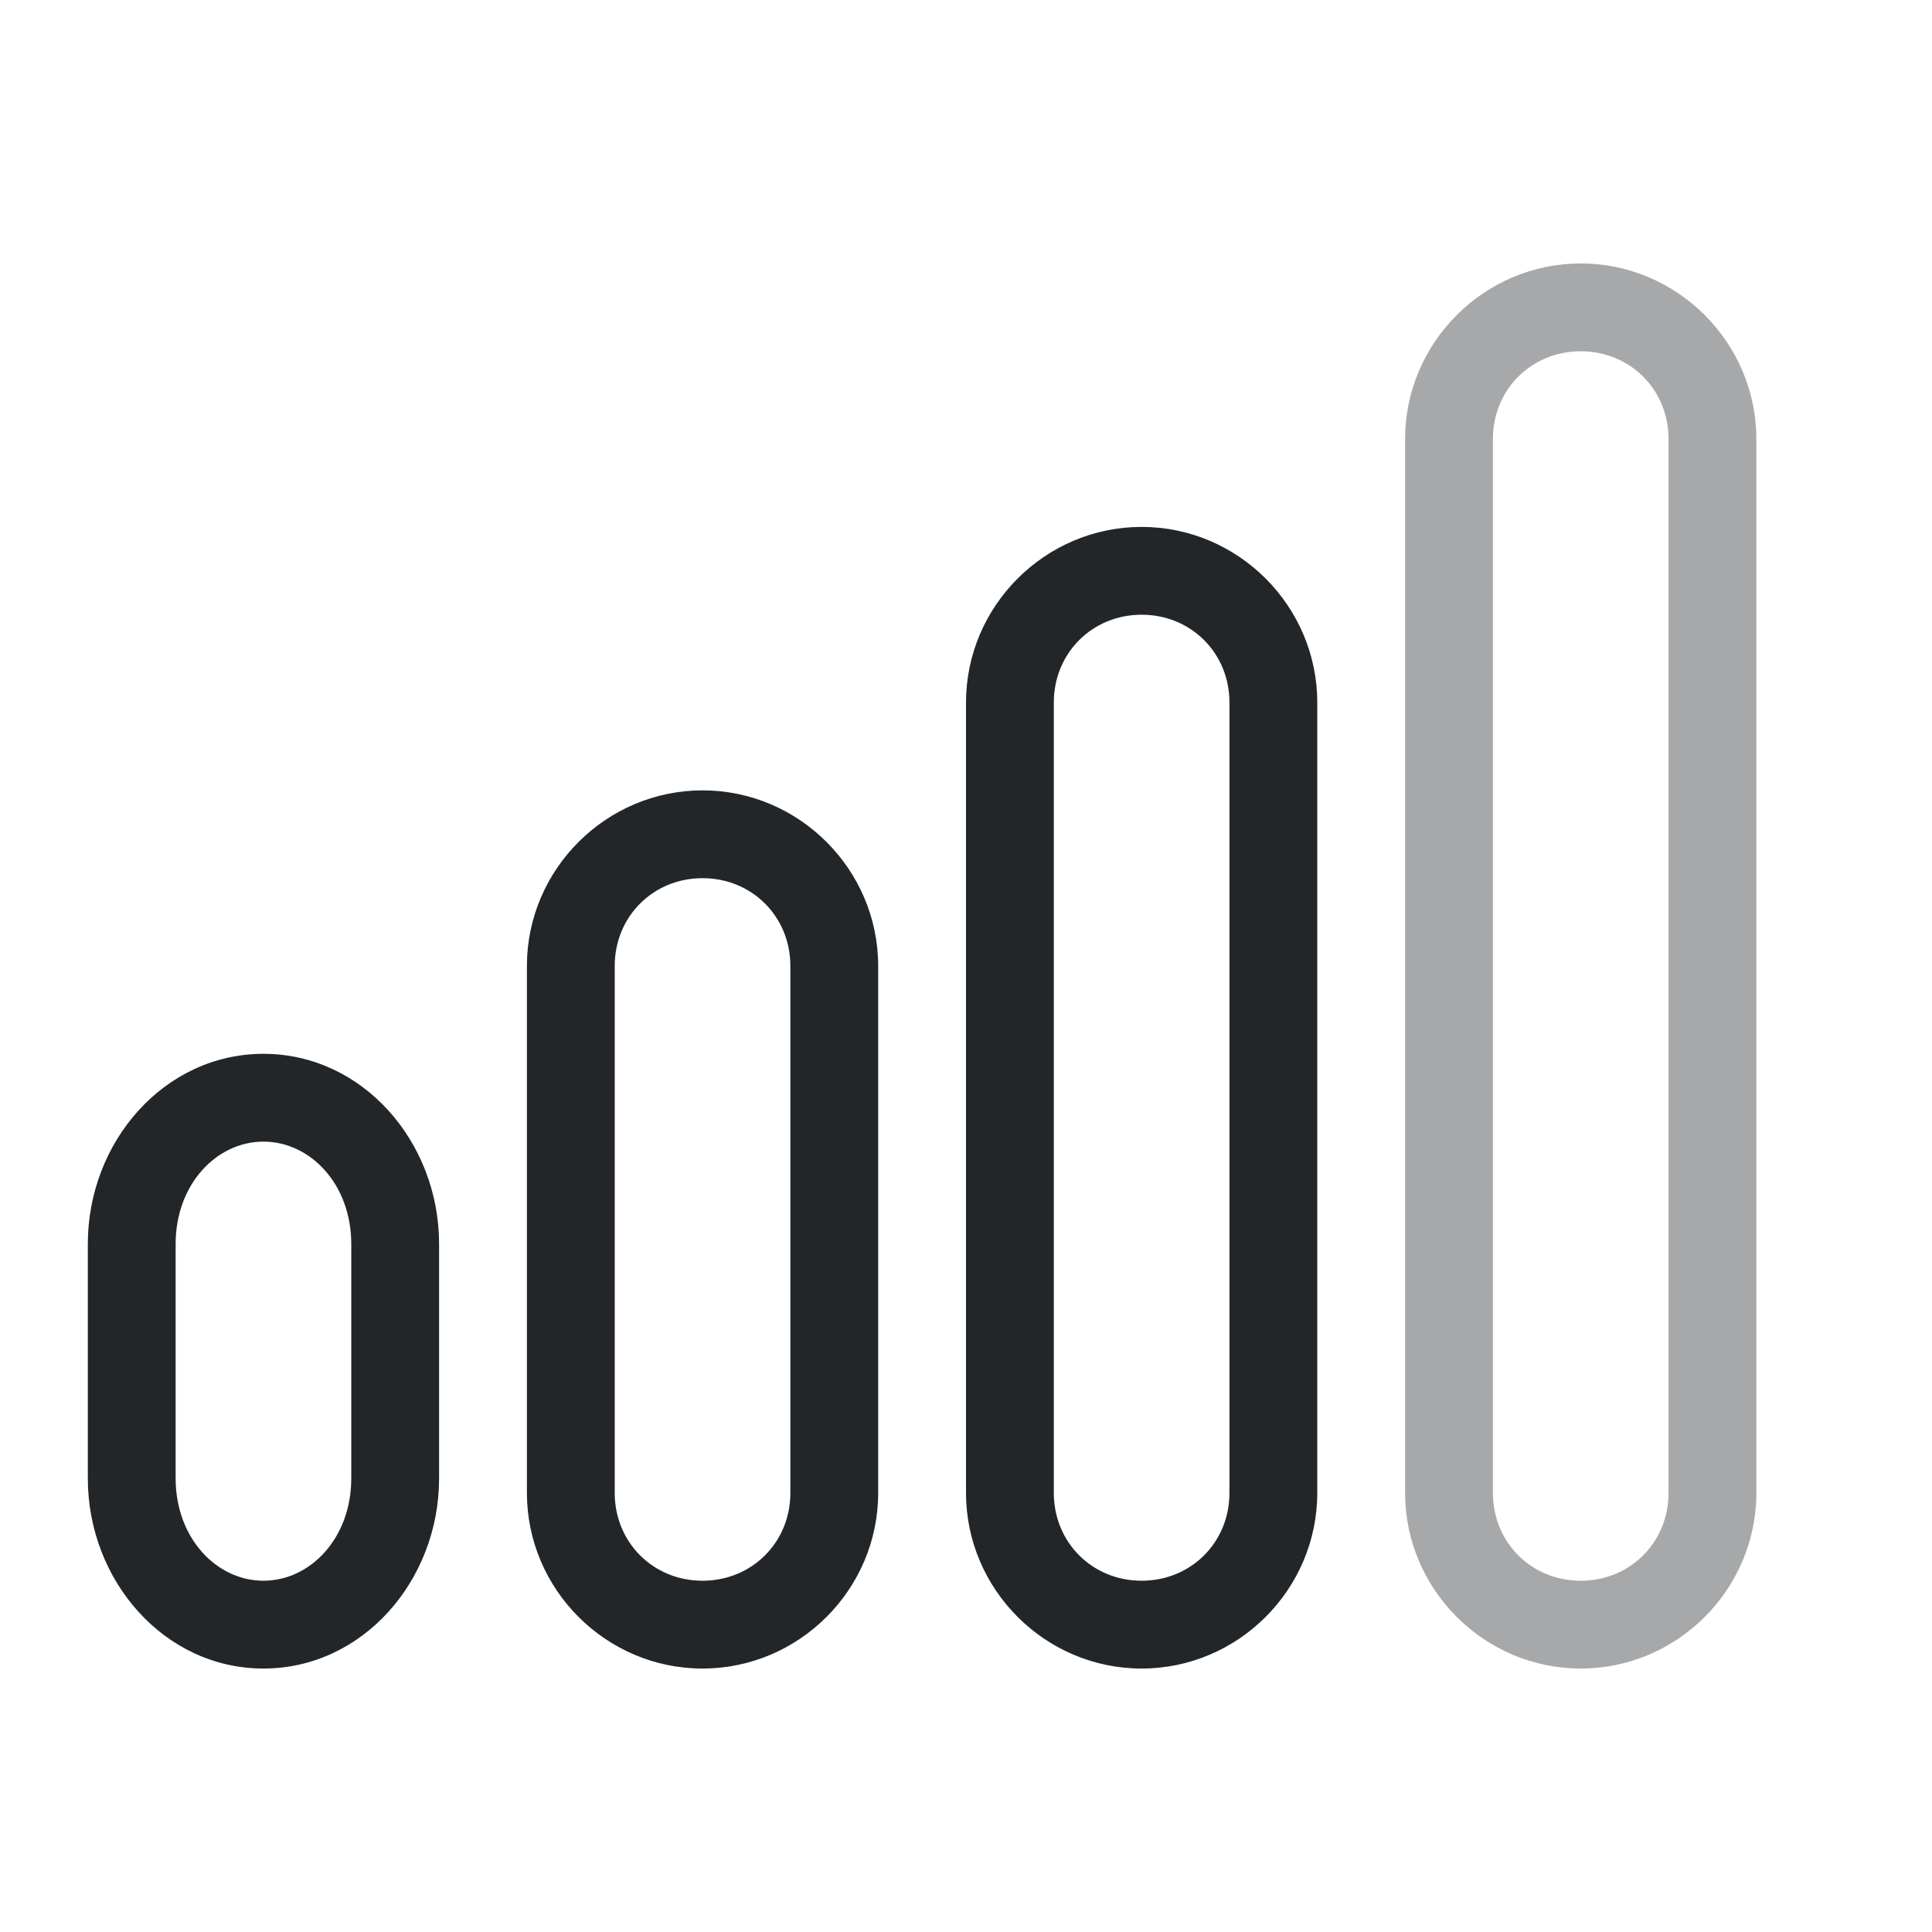
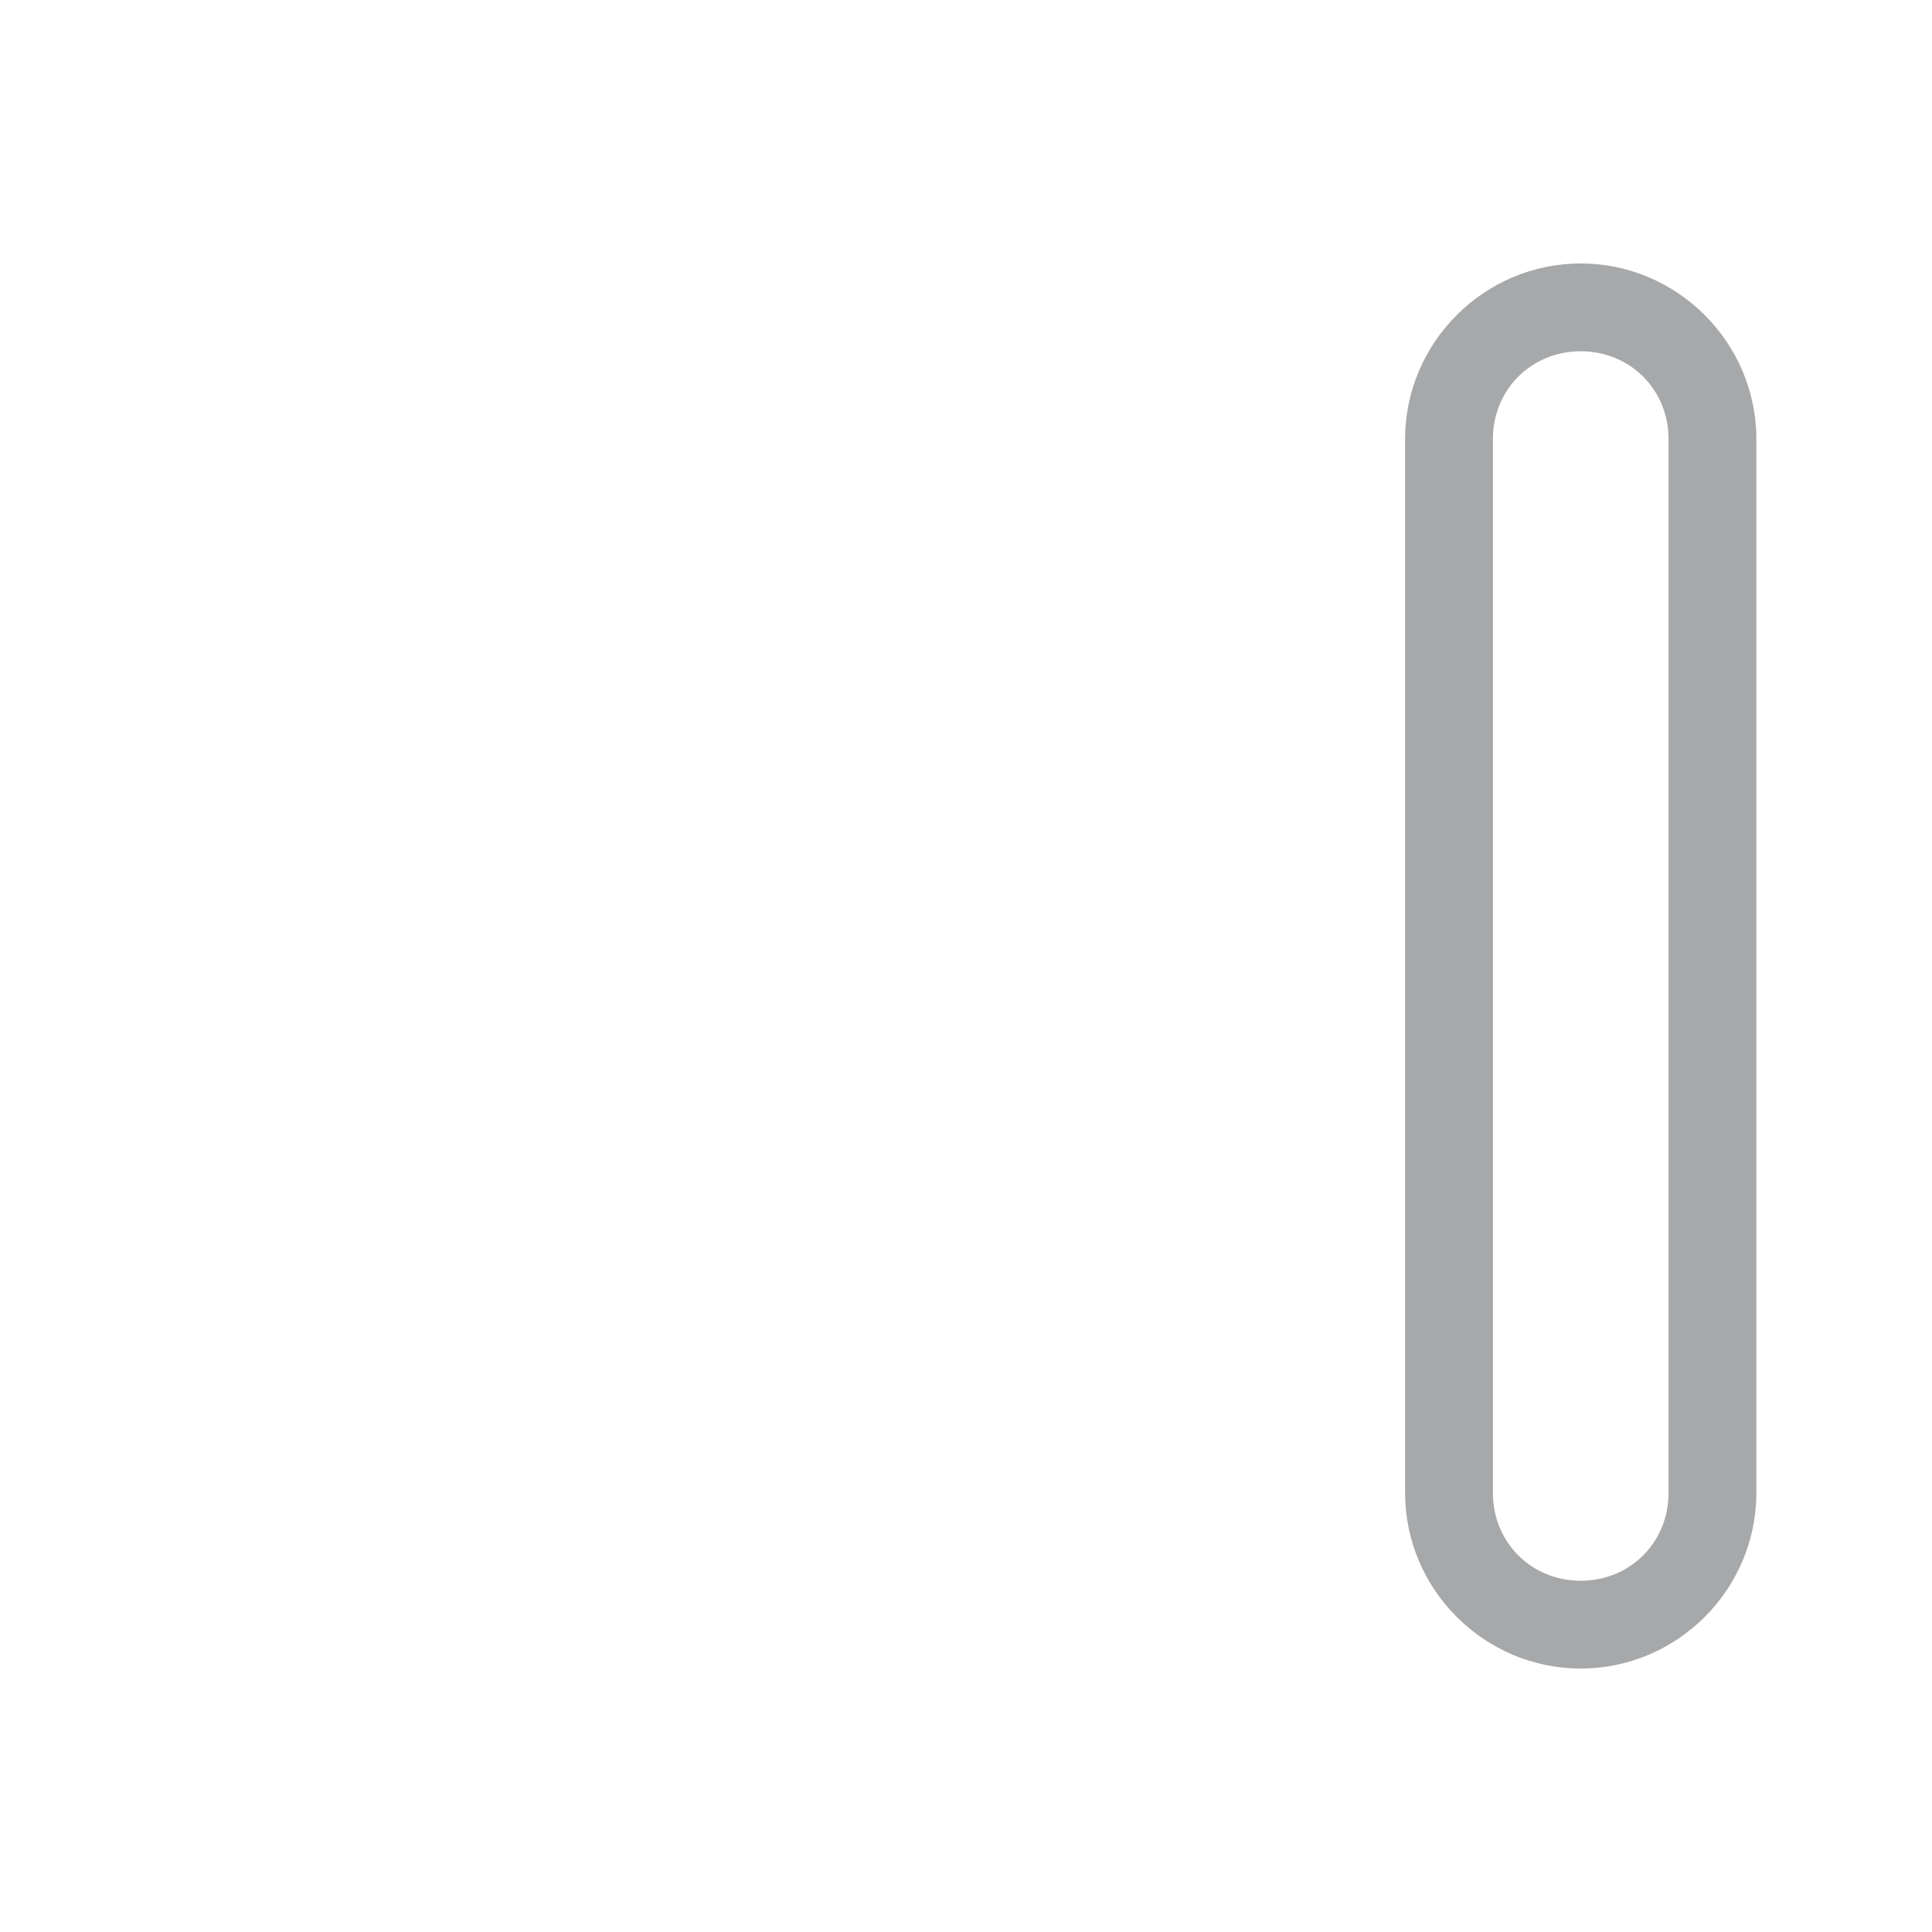
<svg xmlns="http://www.w3.org/2000/svg" height="22" width="22" version="1.1" id="svg1">
  <defs id="defs1">
    <style type="text/css" id="current-color-scheme">
            .ColorScheme-Text {
                color:#232629;
            }
        </style>
  </defs>
  <path id="path1" style="fill:currentColor;opacity:0.4" class="ColorScheme-Text" d="m 18,3 c -1.099,0 -2,0.901 -2,2 v 12 c 0,1.099 0.901,2 2,2 1.099,0 2,-0.901 2,-2 V 5 C 20,3.901 19.099,3 18,3 Z m 0,1 c 0.563,0 1,0.437 1,1 v 12 c 0,0.563 -0.437,1 -1,1 -0.563,0 -1,-0.437 -1,-1 V 5 c 0,-0.563 0.437,-1 1,-1 z" />
  <g id="rect1" style="opacity:0.4" />
  <g id="rect2" style="opacity:0.4" />
  <g id="rect3" style="opacity:0.4" />
  <g id="rect4" style="opacity:0.4" />
-   <path id="path18" style="fill:currentColor" class="ColorScheme-Text" d="m 13,6 c -1.099,0 -2,0.901 -2,2 v 9 c 0,1.099 0.901,2 2,2 1.099,0 2,-0.901 2,-2 V 8 C 15,6.901 14.099,6 13,6 Z m 0,1 c 0.563,0 1,0.437 1,1 v 9 c 0,0.563 -0.437,1 -1,1 -0.563,0 -1,-0.437 -1,-1 V 8 C 12,7.437 12.437,7 13,7 Z M 8,9 C 6.901,9 6,9.901 6,11 v 6 c 0,1.099 0.901,2 2,2 1.099,0 2,-0.901 2,-2 V 11 C 10,9.901 9.099,9 8,9 Z m 0,1 c 0.563,0 1,0.437 1,1 v 6 C 9,17.563 8.563,18 8,18 7.437,18 7,17.563 7,17 v -6 c 0,-0.563 0.437,-1 1,-1 z m -5,2 c -1.129,0 -2,1.001 -2,2.166 v 2.668 C 1,17.999 1.871,19 3,19 4.129,19 5,17.999 5,16.834 V 14.166 C 5,13.001 4.129,12 3,12 Z m 0,1 c 0.533,0 1,0.484 1,1.166 v 2.668 C 4,17.516 3.533,18 3,18 2.467,18 2,17.516 2,16.834 V 14.166 C 2,13.484 2.467,13 3,13 Z" />
</svg>